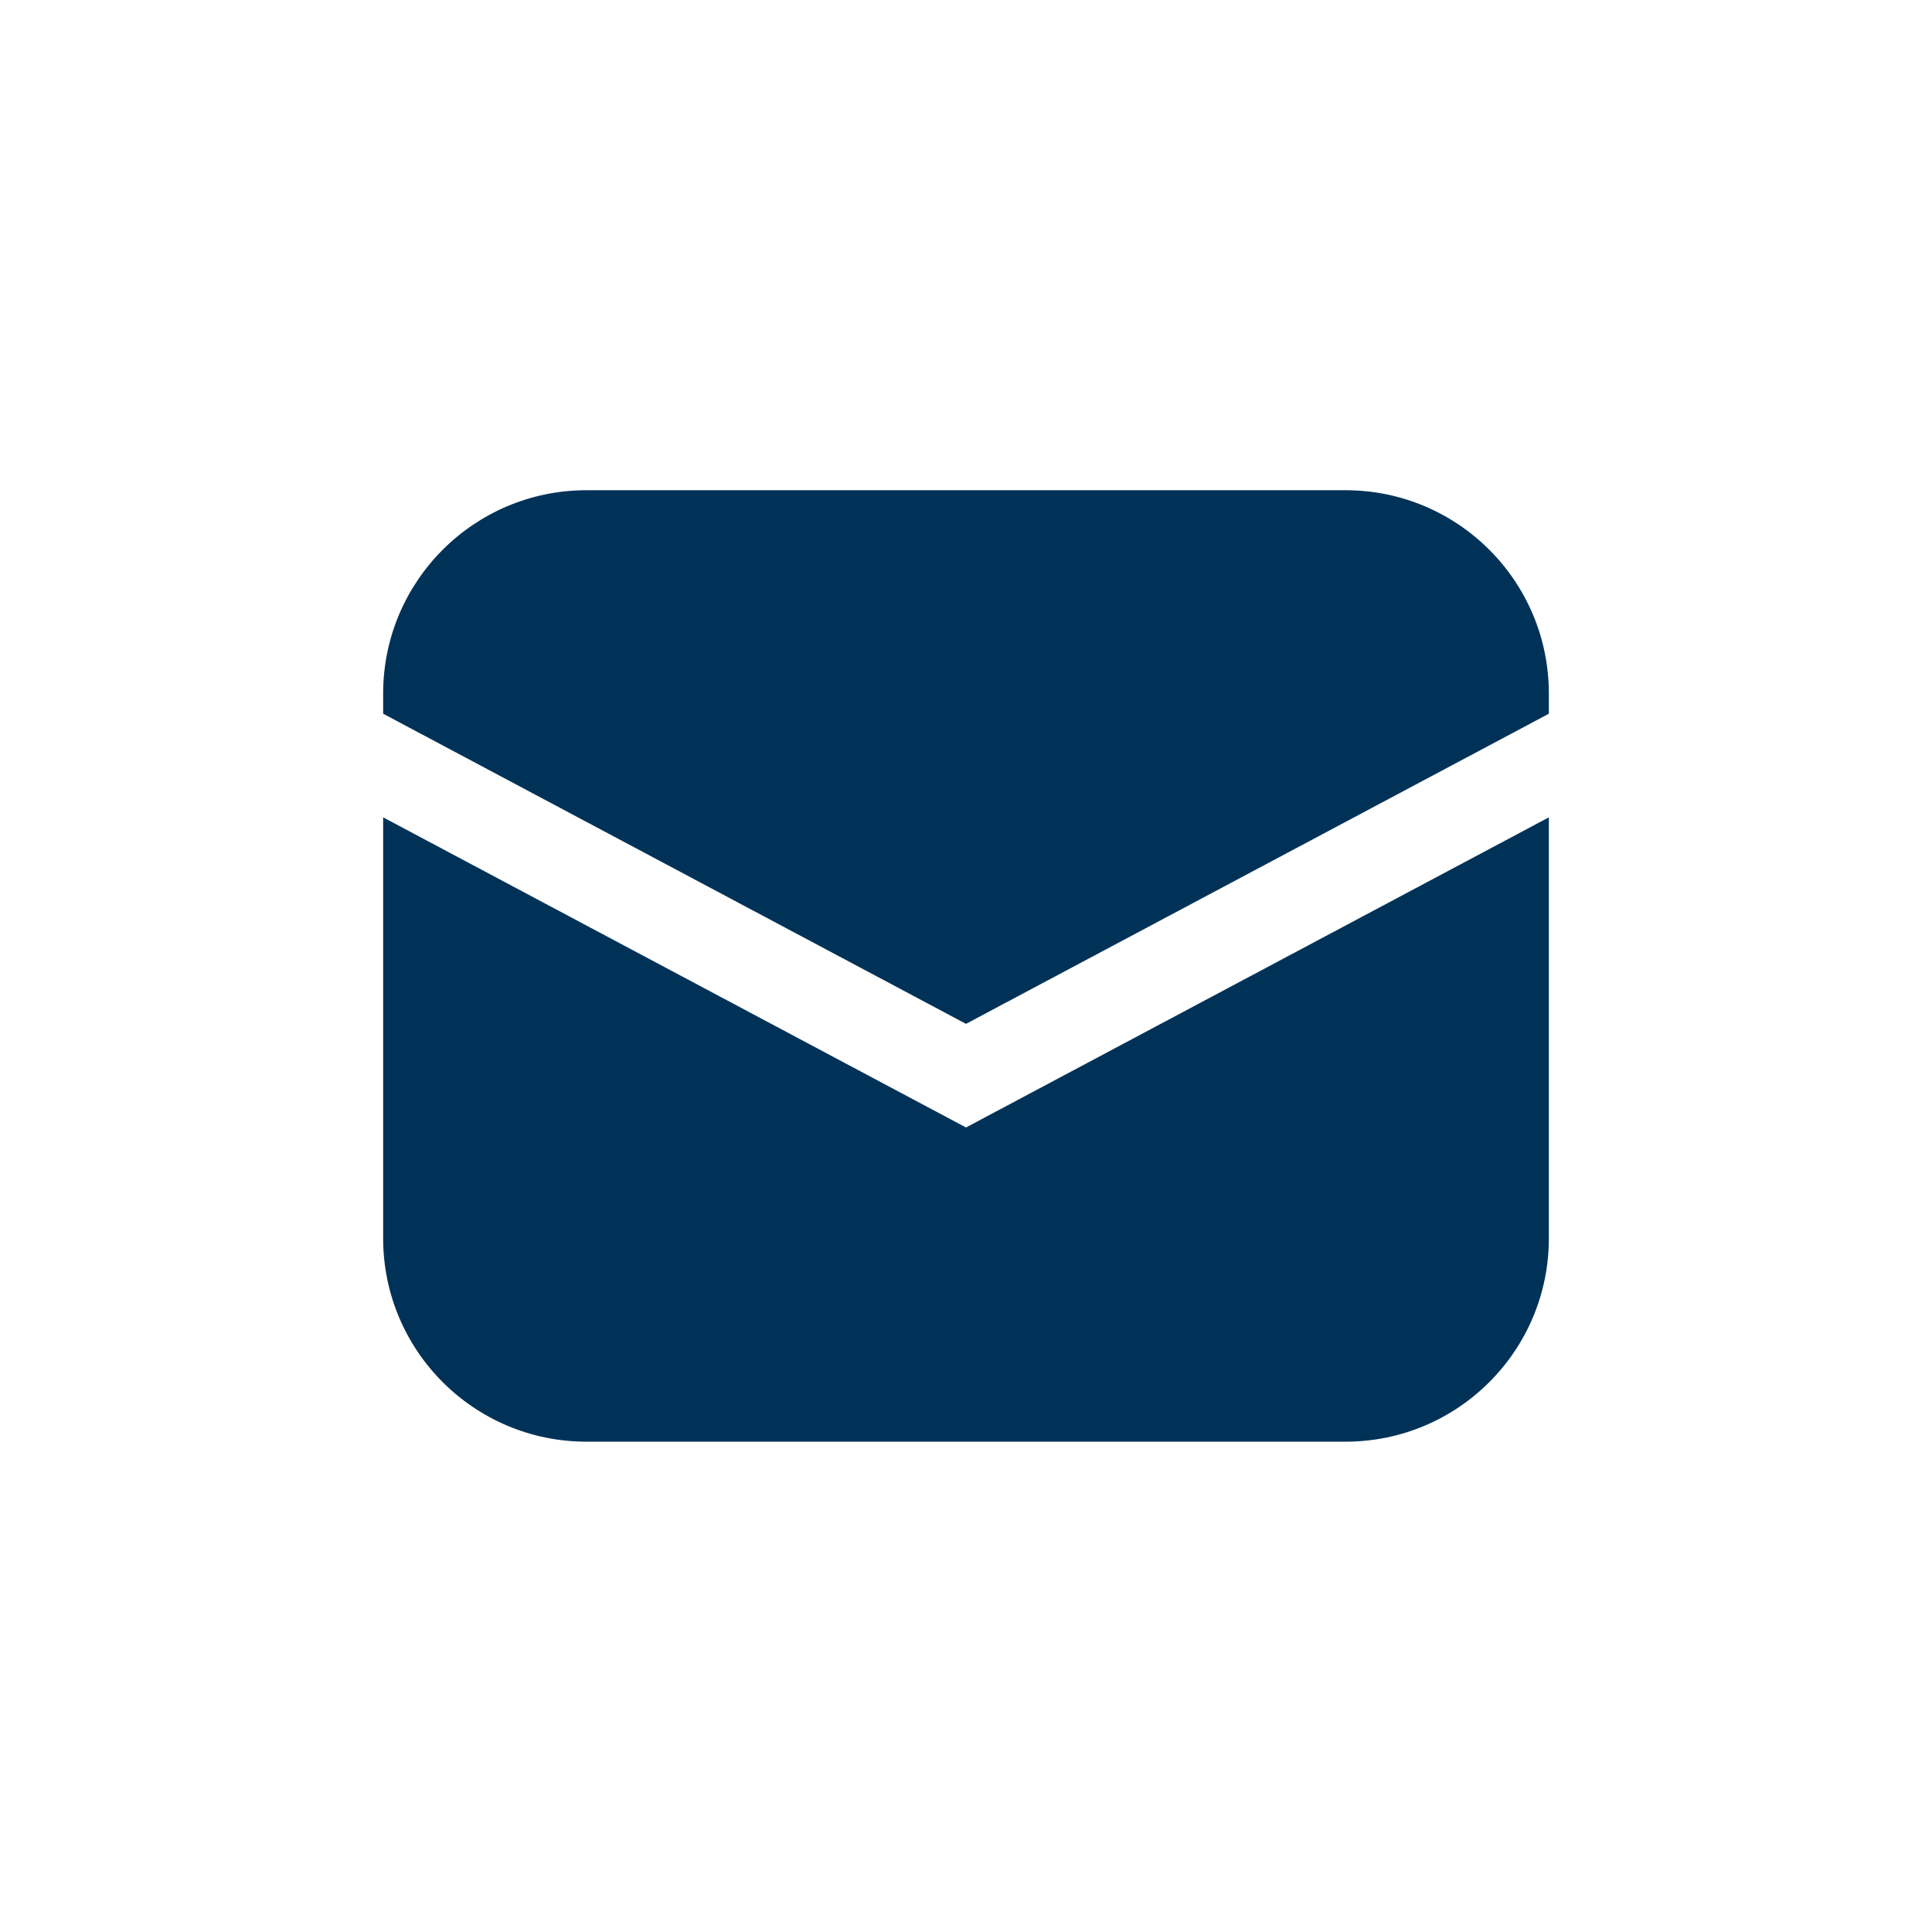
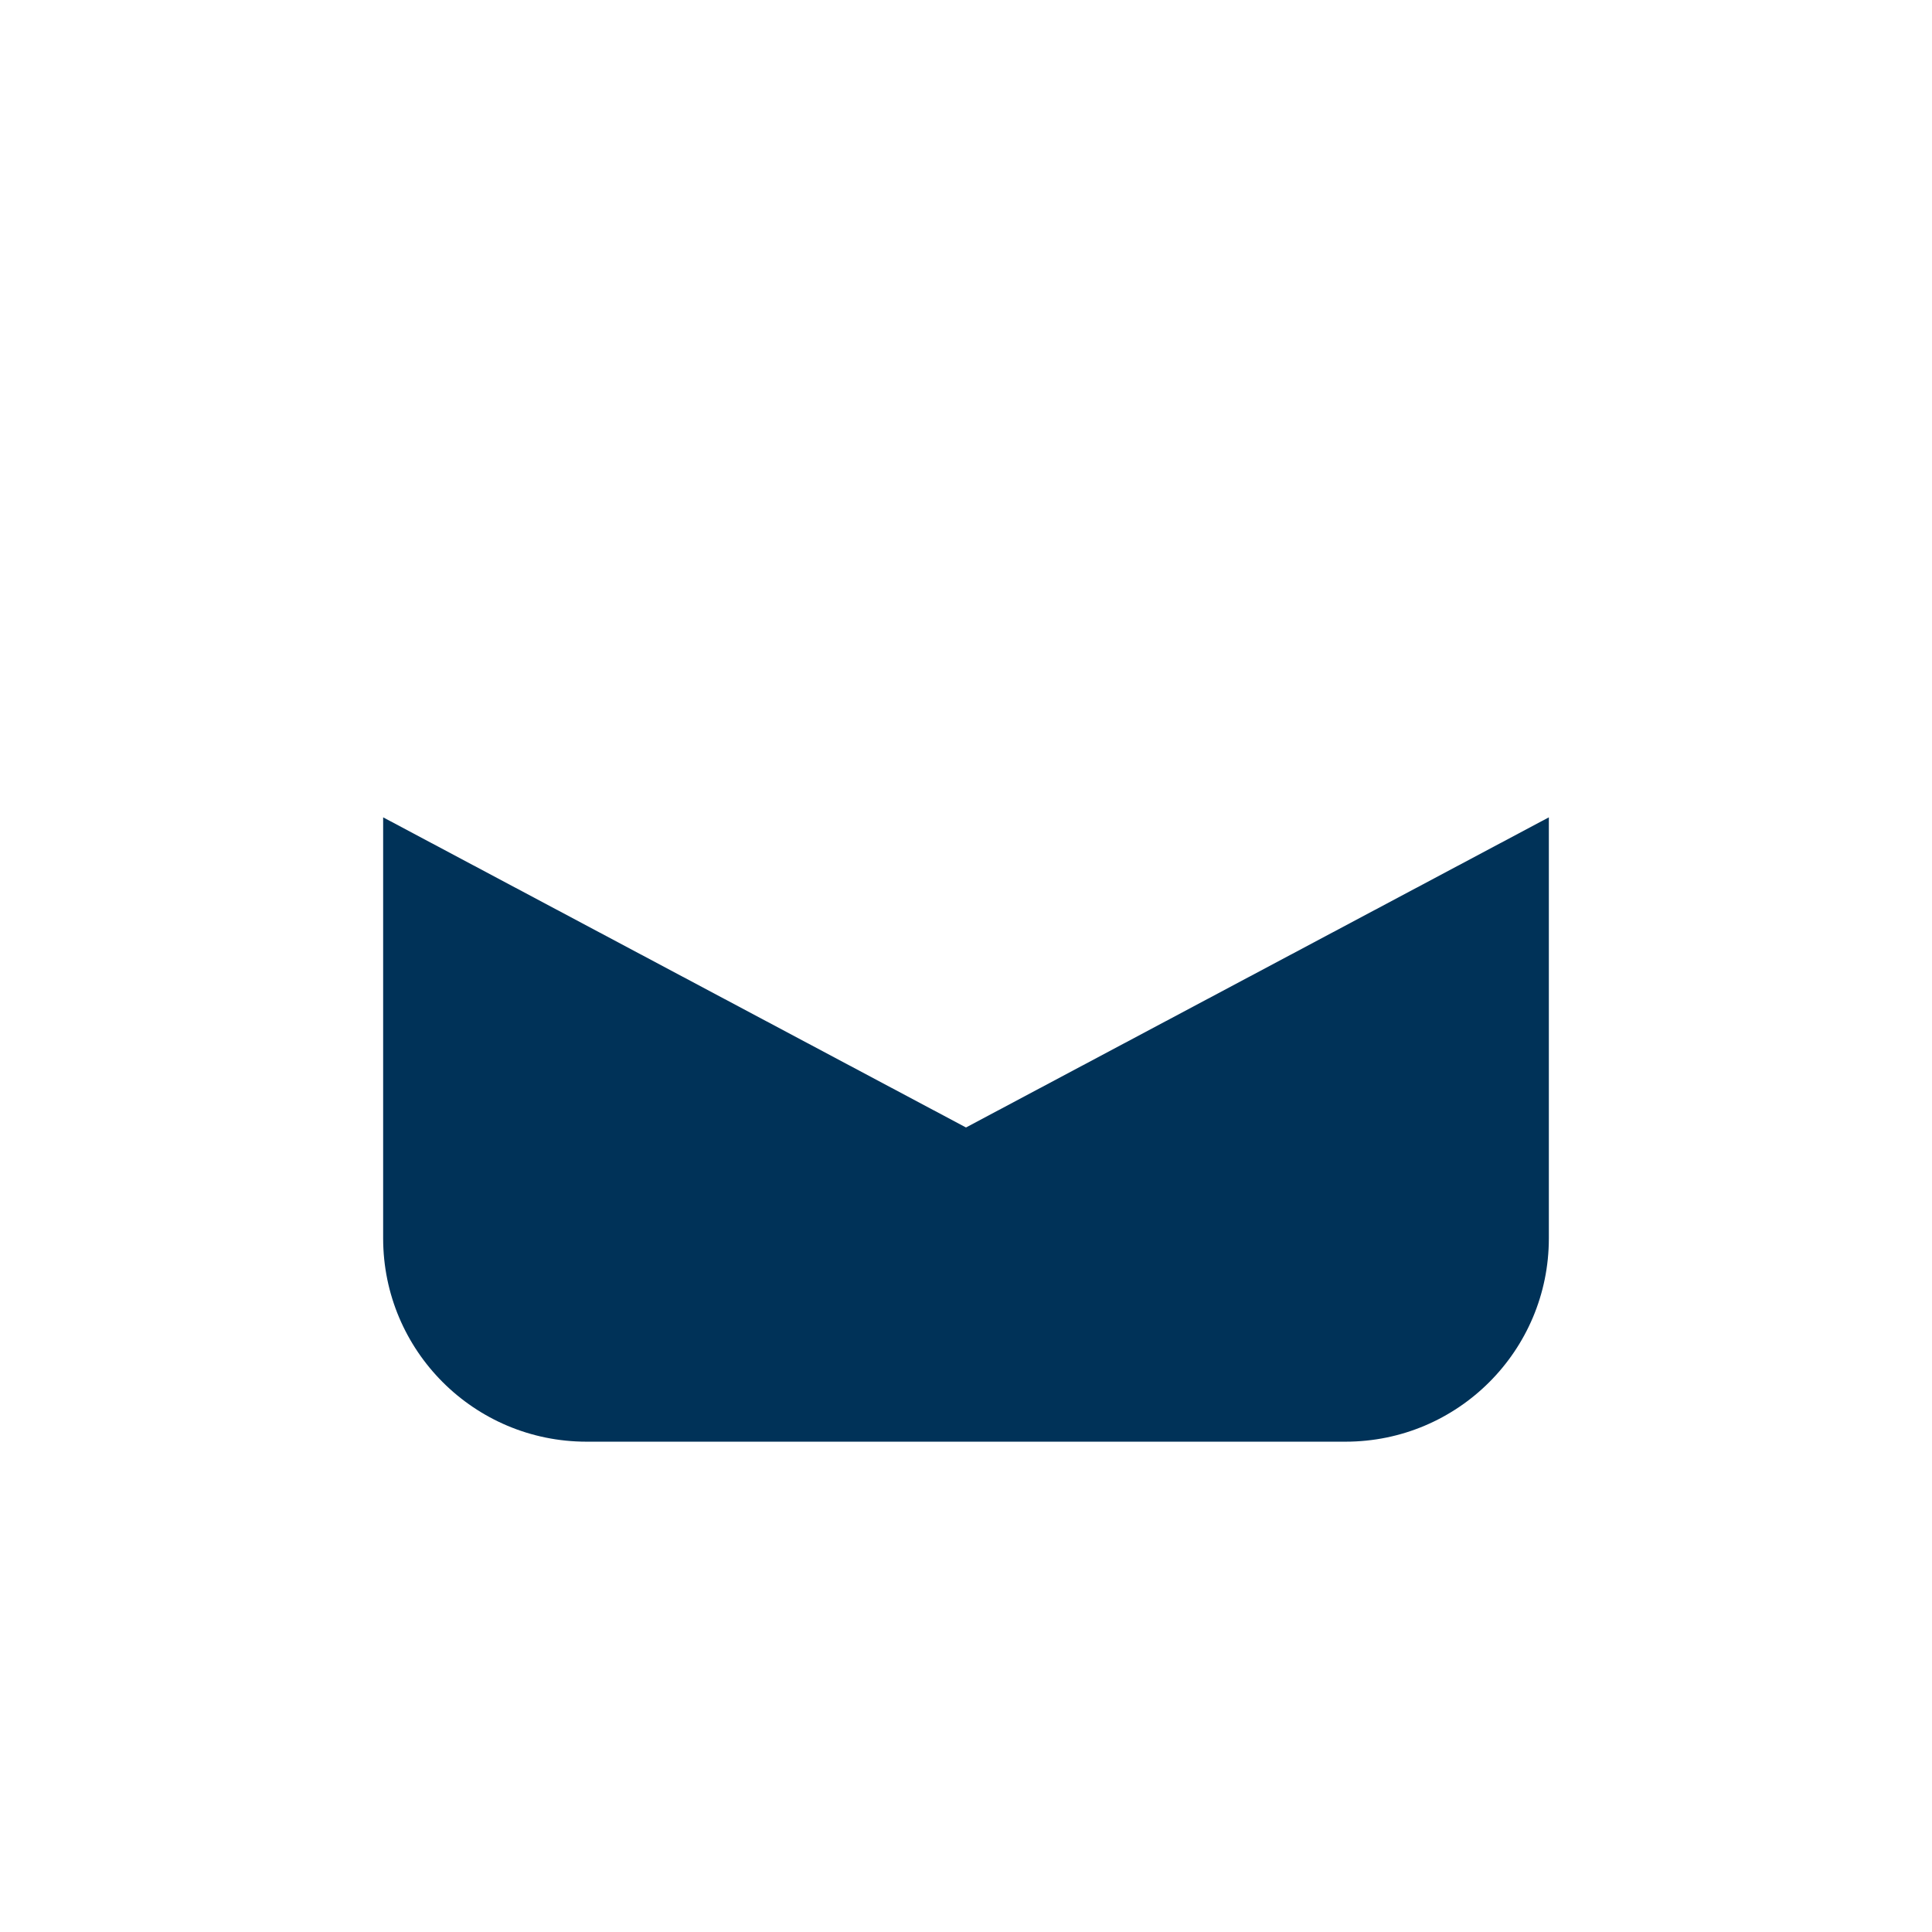
<svg xmlns="http://www.w3.org/2000/svg" id="Laag_1" version="1.1" viewBox="0 0 1900 1900">
  <defs>
    <style>
      .st0 {
        fill: #003258;
      }
    </style>
  </defs>
-   <path class="st0" d="M950,1006.9l573.2-305v-19.8c0-110.5-89.5-200-200-200h-746.4c-110.5,0-200,89.5-200,200v19.8l573.2,305Z" />
  <path class="st0" d="M950,1108.8l-573.2-305v414c0,110.5,89.5,200,200,200h746.4c110.5,0,200-89.5,200-200v-414l-573.2,305Z" />
</svg>